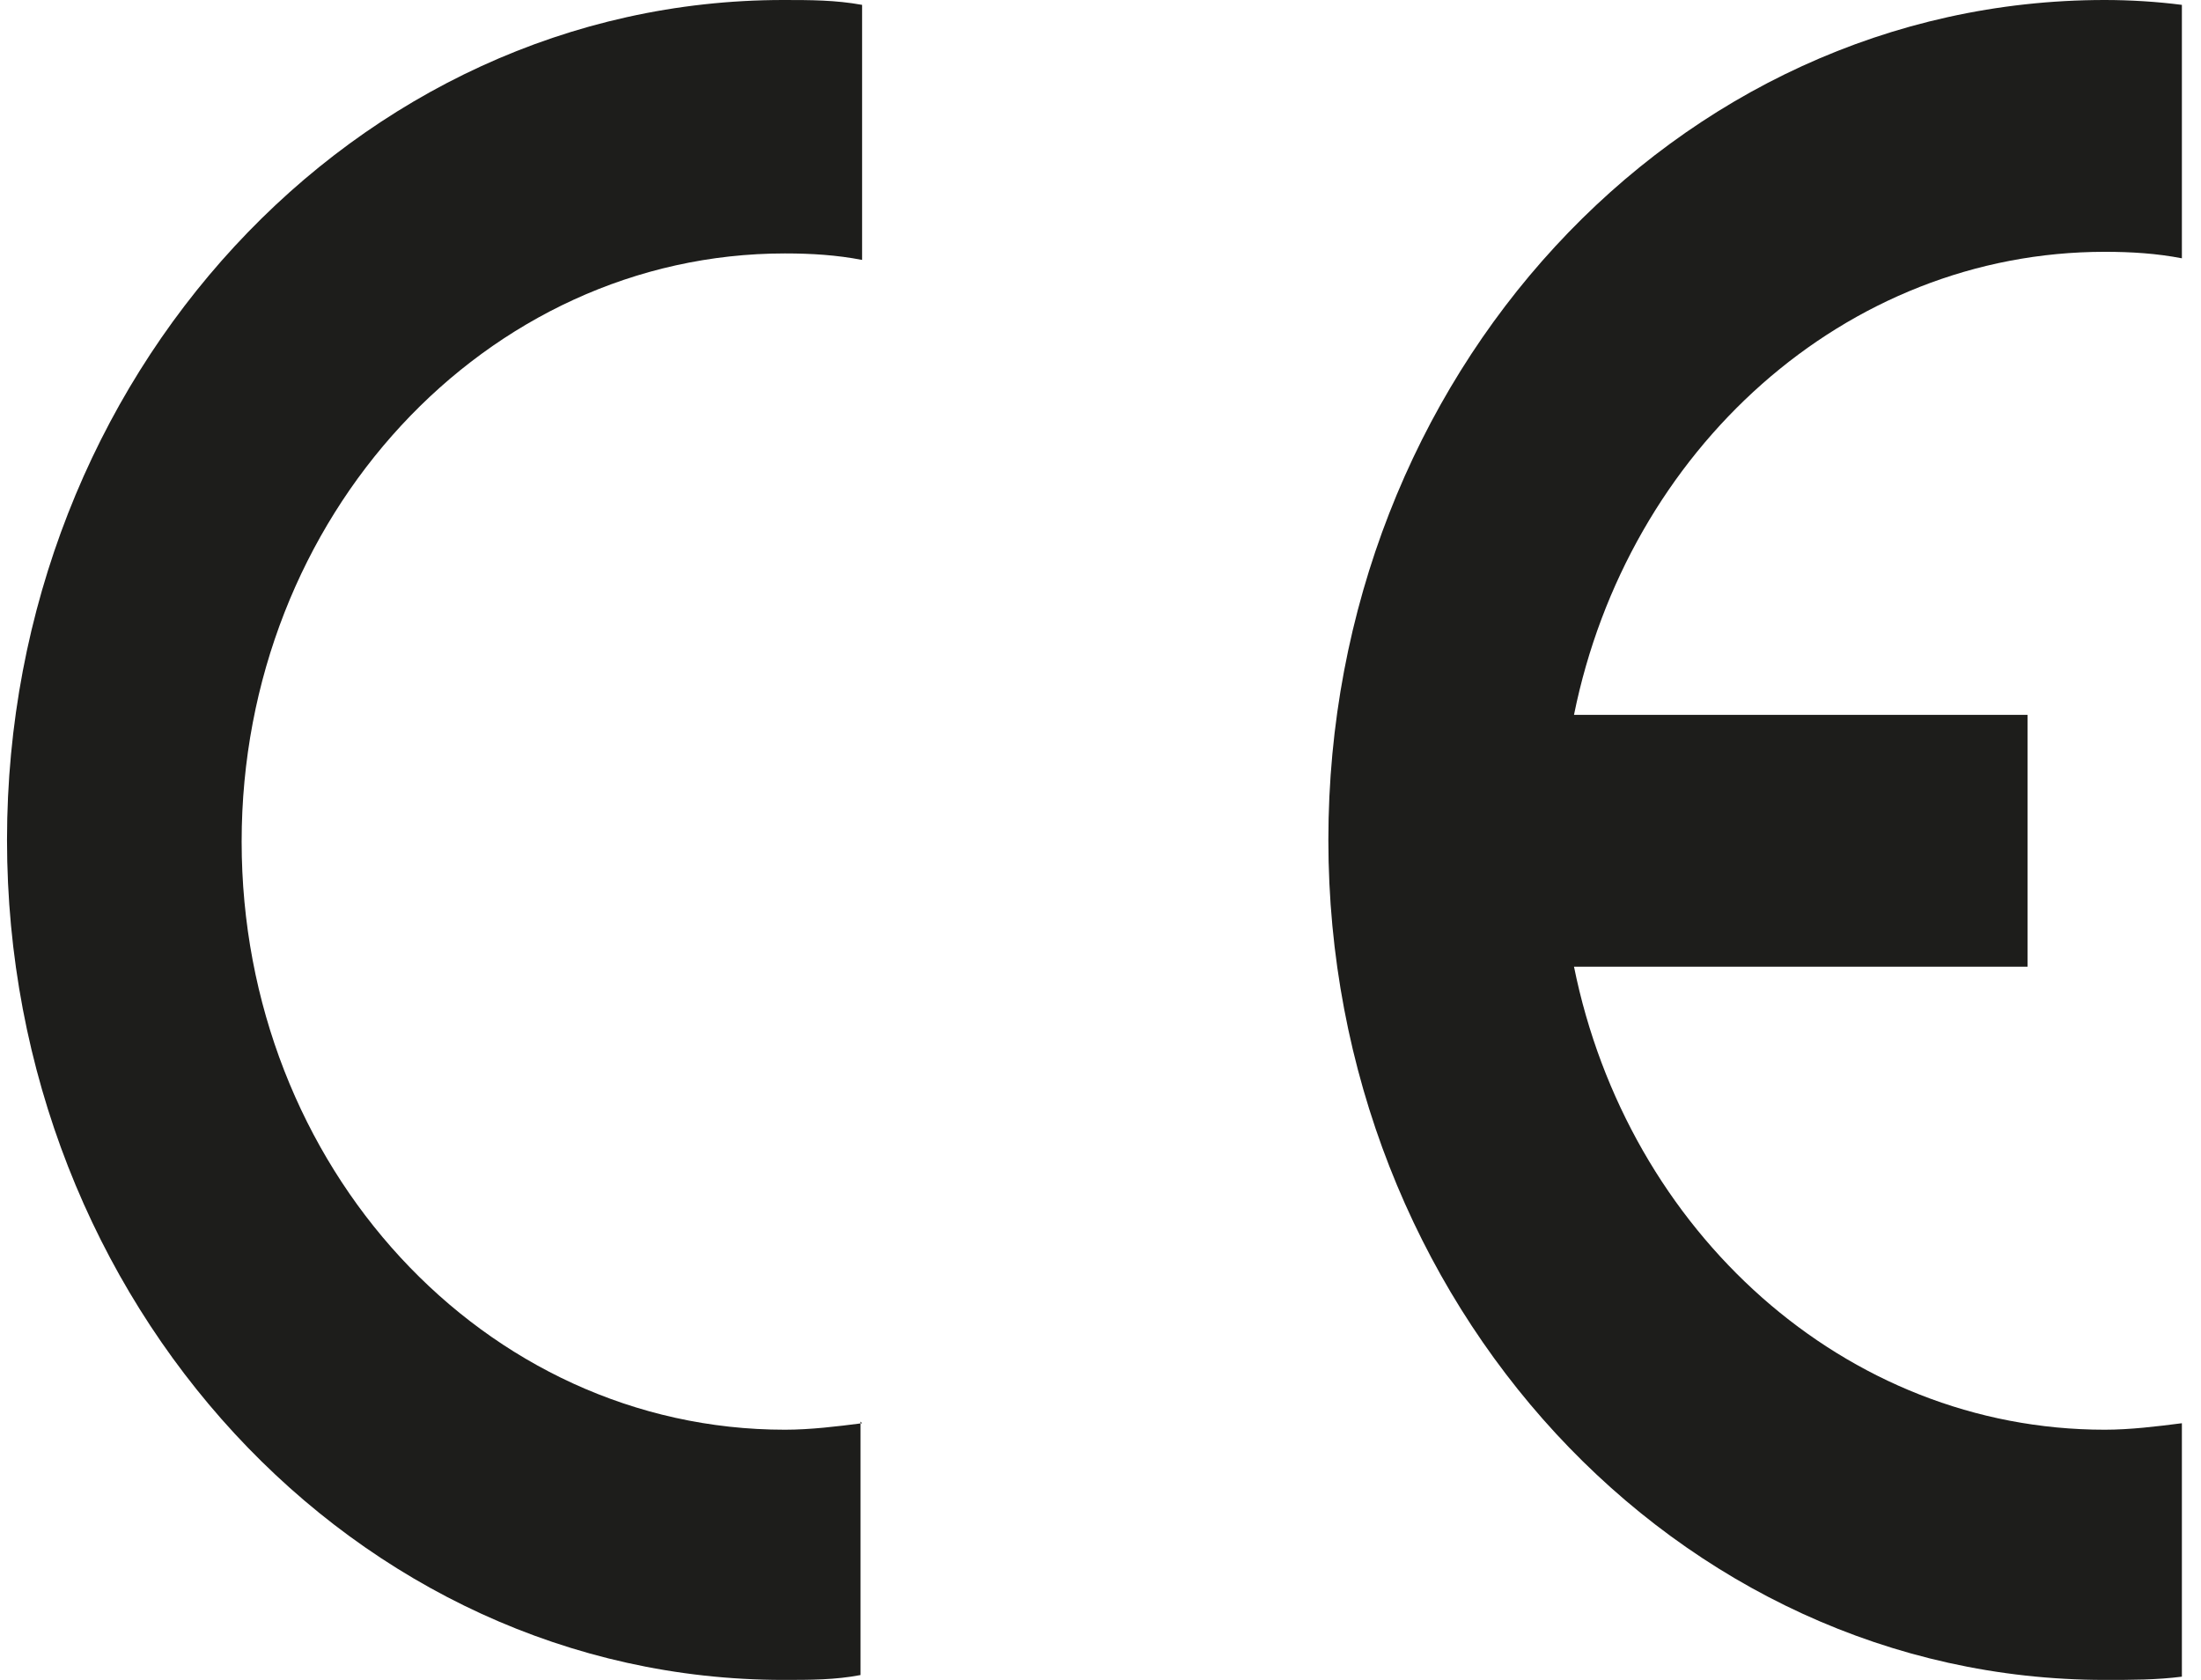
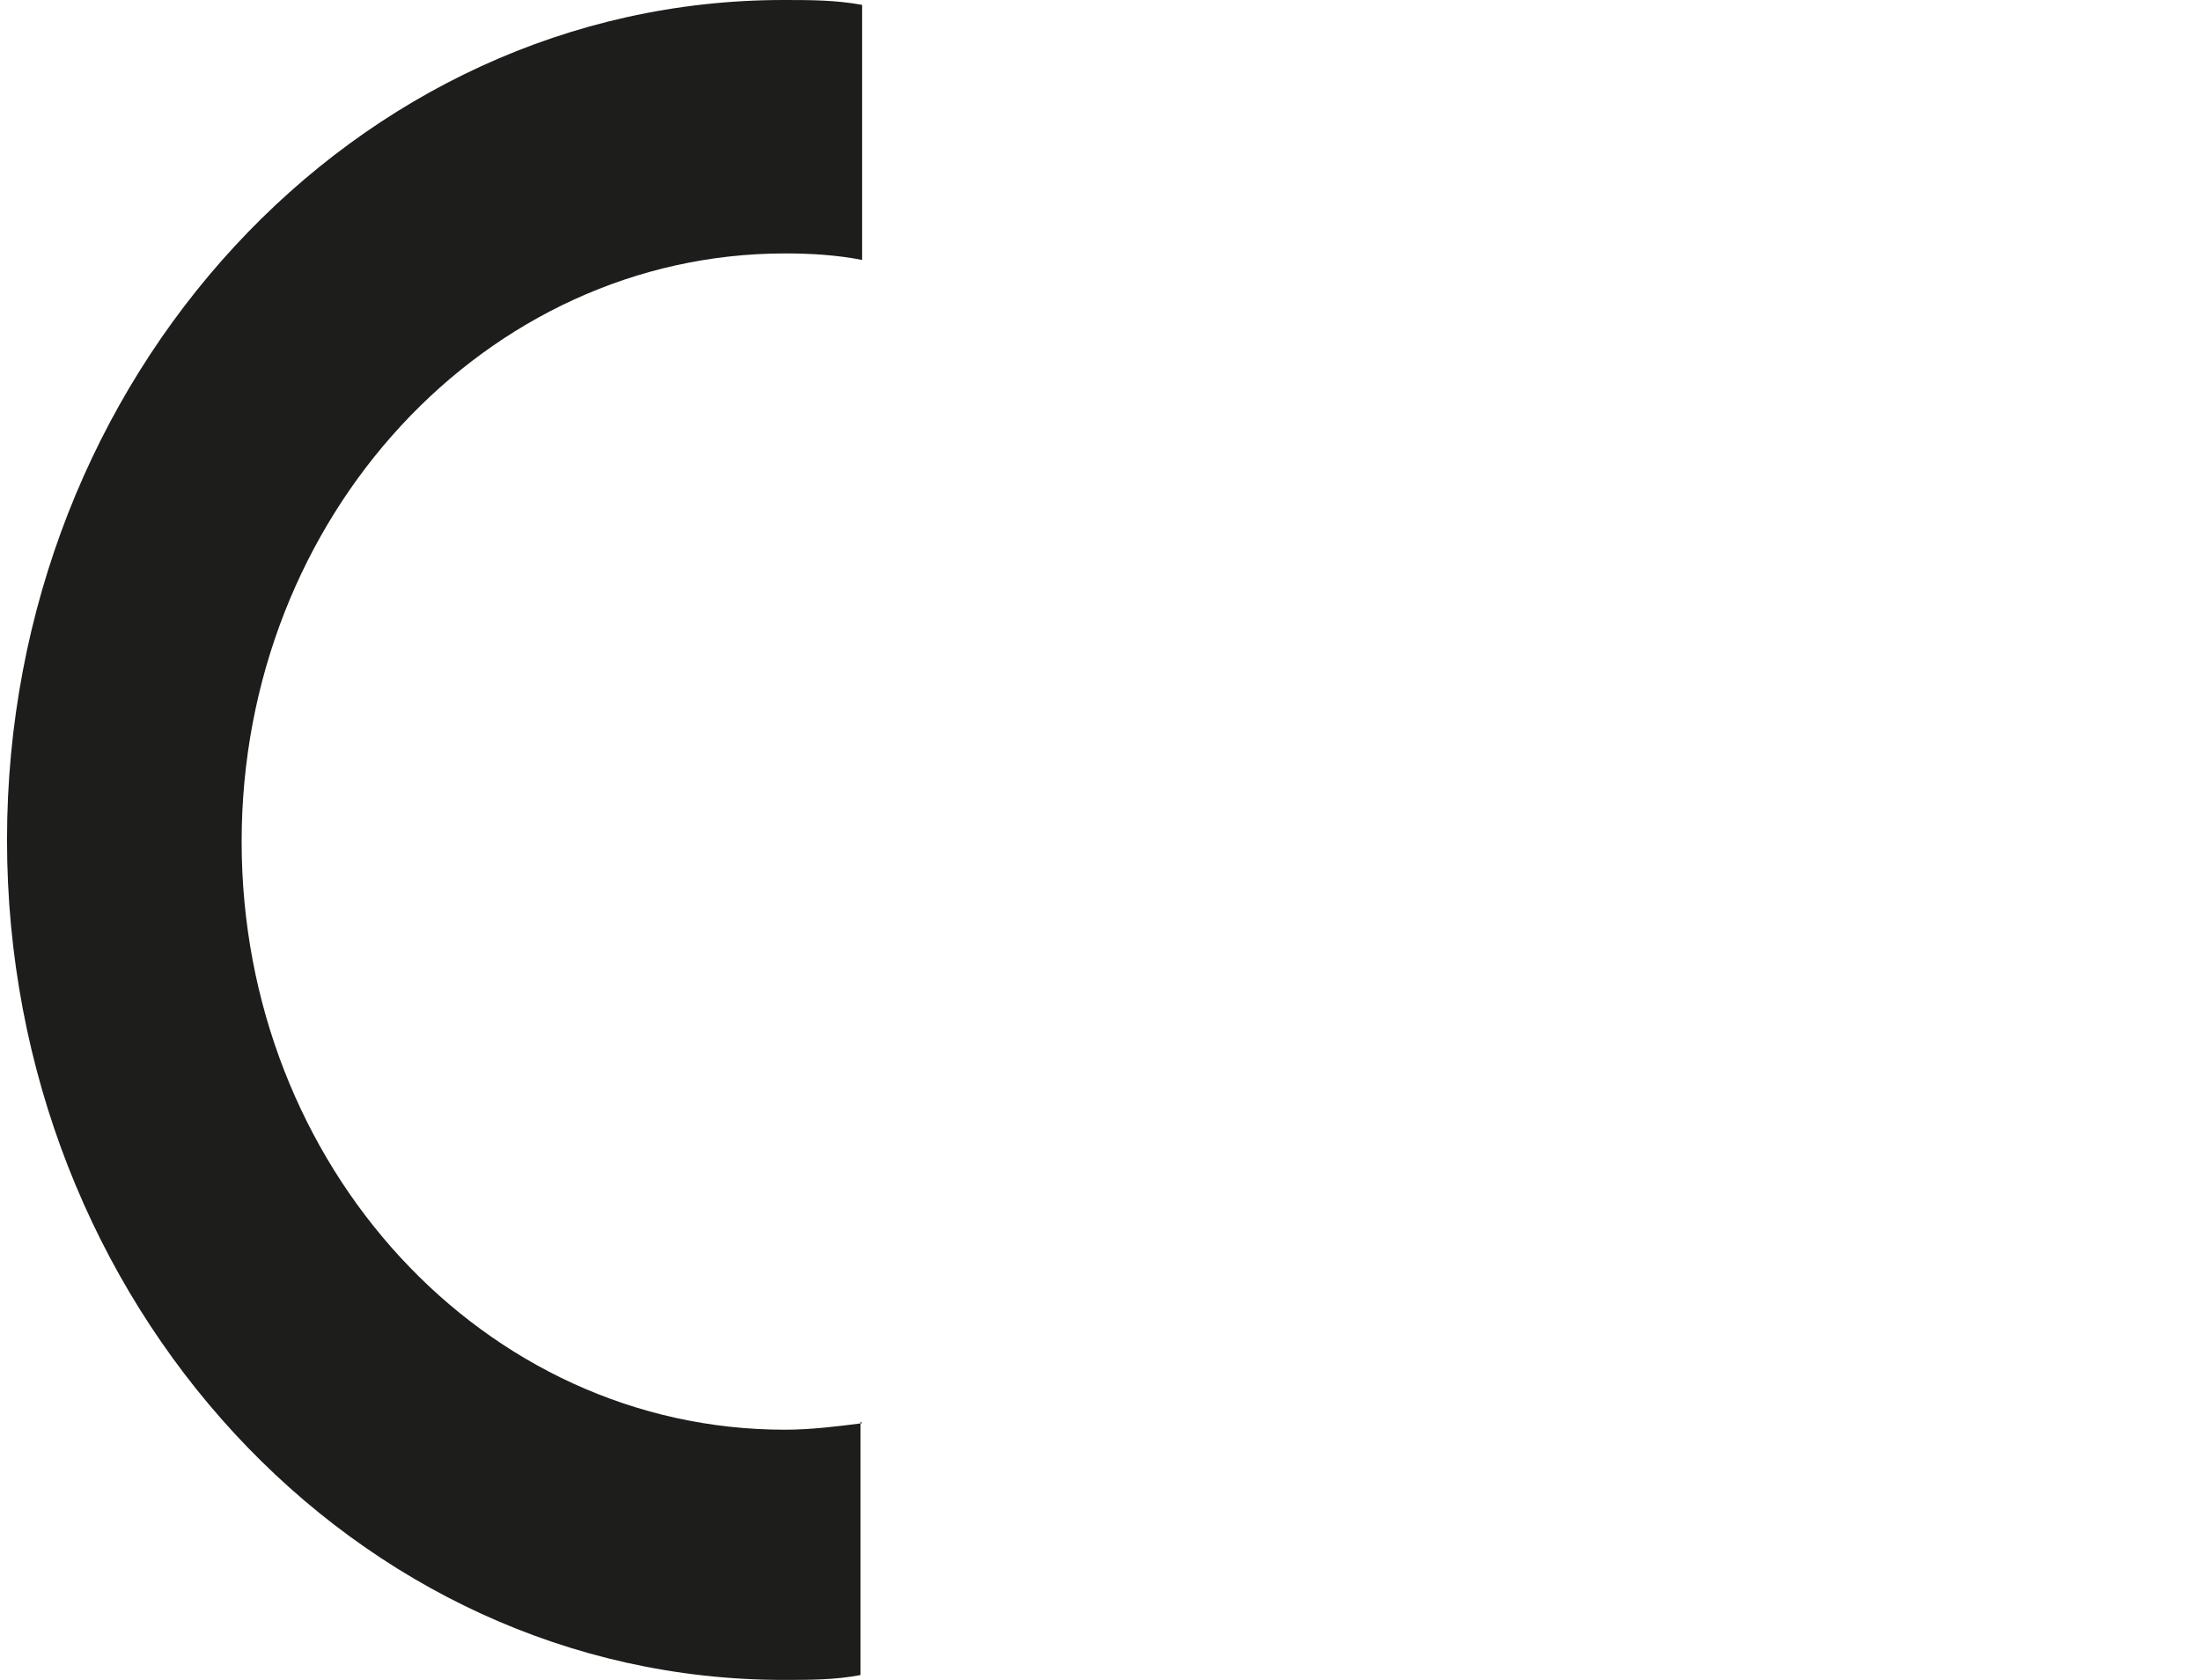
<svg xmlns="http://www.w3.org/2000/svg" width="38" height="29" viewBox="0 0 38 29" fill="none">
  <path d="M14.884 24.569C14.45 24.625 13.987 24.681 13.552 24.681C8.359 24.681 4.172 20.137 4.172 14.528C4.172 8.919 8.386 4.375 13.552 4.375C14.014 4.375 14.45 4.403 14.884 4.487V0.084C14.422 0 13.987 0 13.525 0C6.13 0 0.121 6.507 0.121 14.5C0.121 22.493 6.13 29 13.525 29C13.987 29 14.422 29 14.857 28.916V24.541L14.884 24.569Z" fill="#1D1D1B" />
-   <path d="M36.338 4.347C36.8 4.347 37.235 4.375 37.67 4.459V0.084C37.235 0.028 36.773 0 36.338 0C28.915 0 22.934 6.507 22.934 14.5C22.934 22.493 28.942 29 36.338 29C36.8 29 37.235 29 37.67 28.944V24.569C37.235 24.625 36.773 24.681 36.338 24.681C31.852 24.681 28.099 21.259 27.175 16.688H35.005V12.34H27.175C28.099 7.769 31.852 4.347 36.338 4.347Z" fill="#1D1D1B" />
</svg>